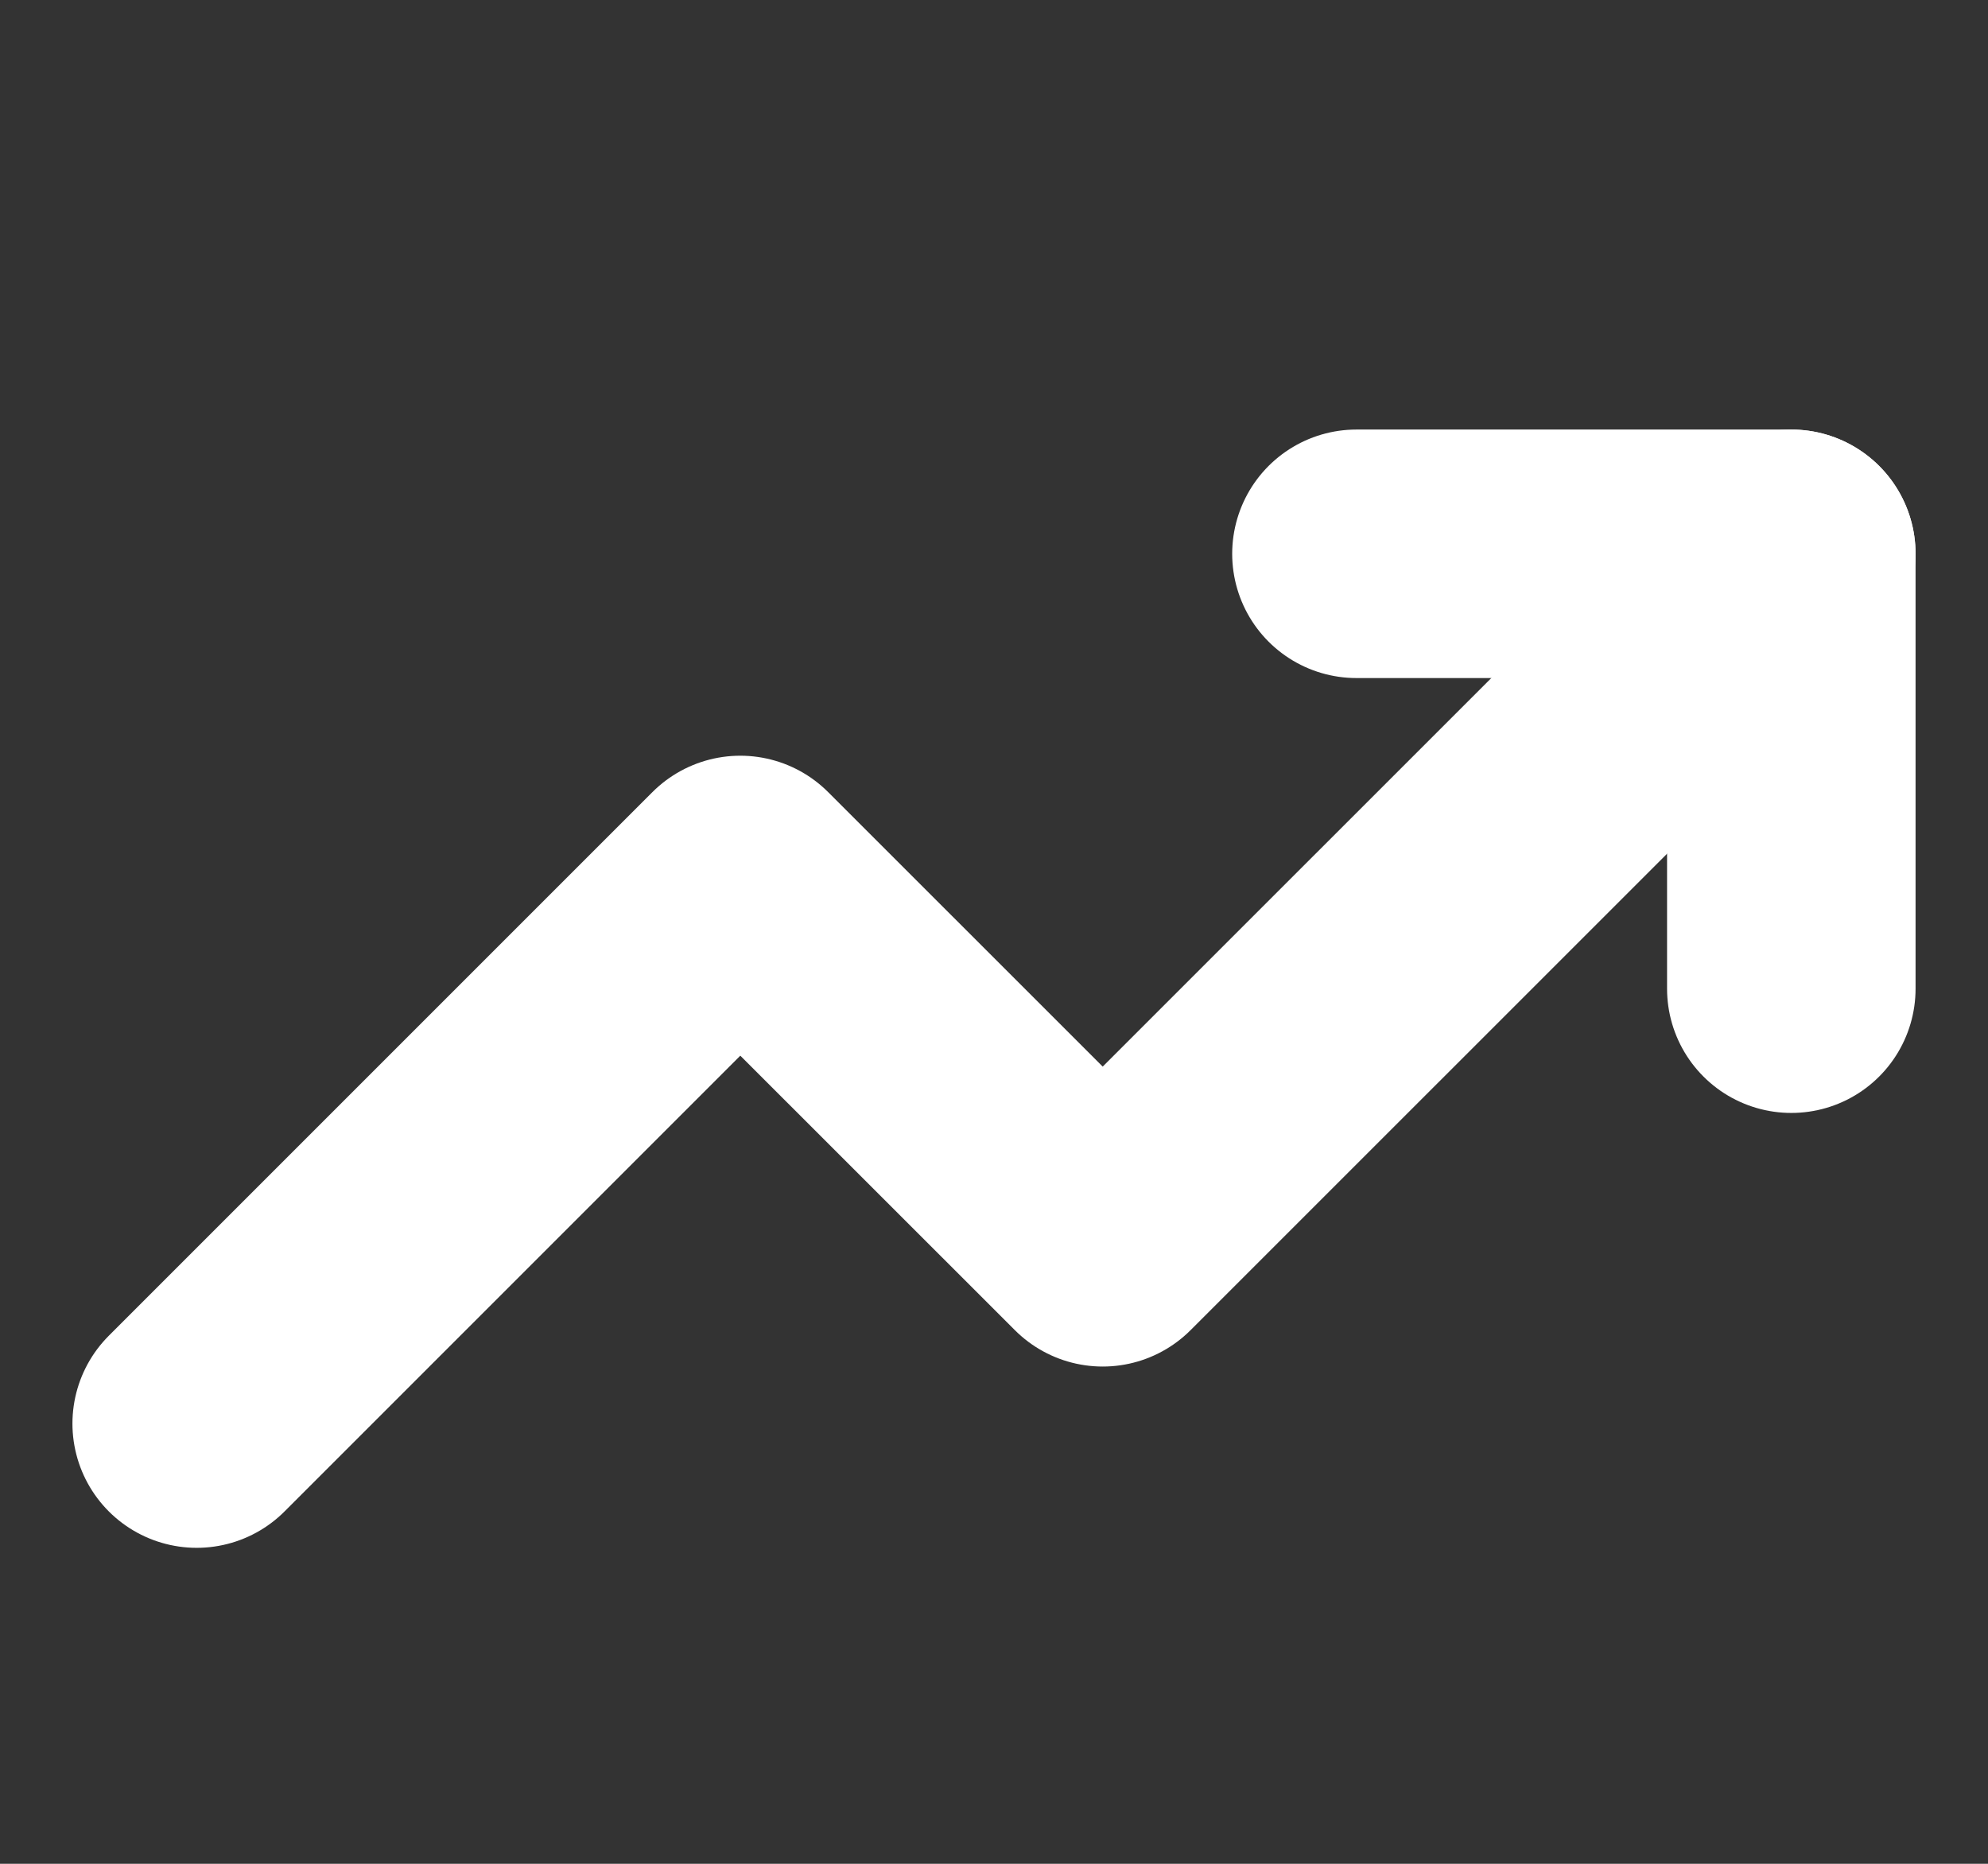
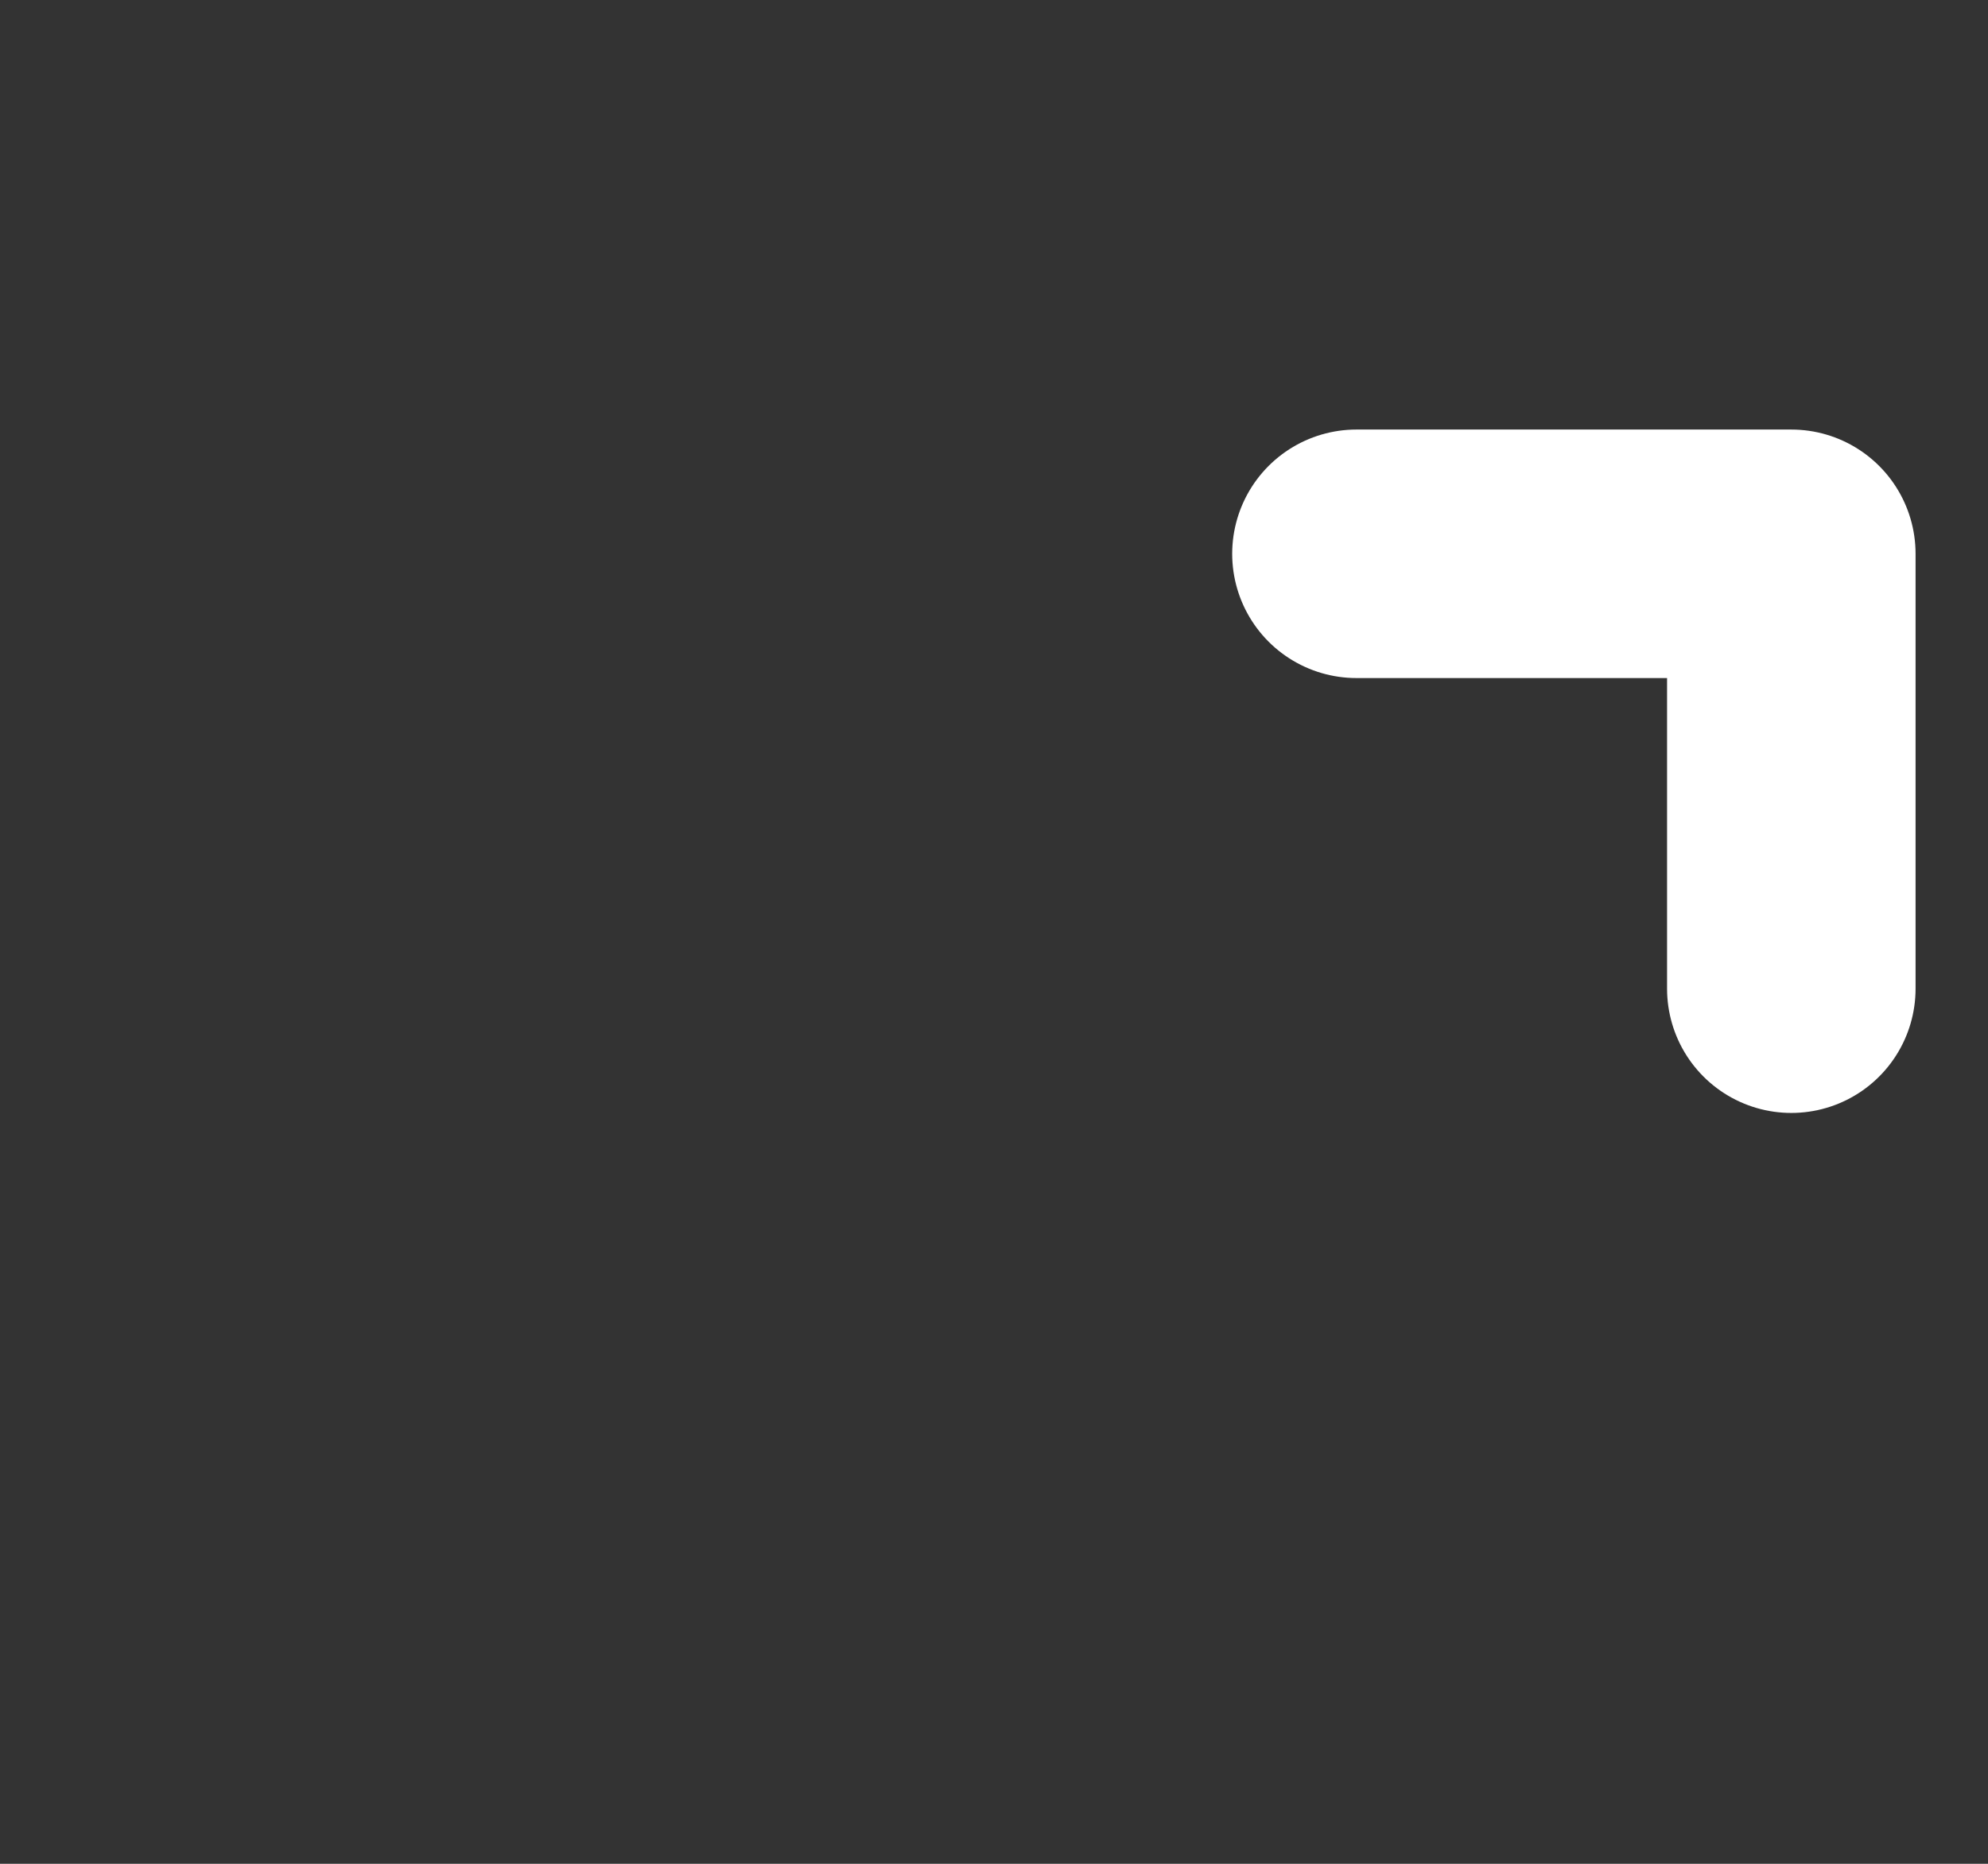
<svg xmlns="http://www.w3.org/2000/svg" width="16" height="15" viewBox="0 0 16 15" fill="none">
  <rect x="0" y="0" width="16" height="15" fill="#333333" stroke="none" />
-   <path d="M14.417 4.457L8.875 9.998L5.958 7.082L1.583 11.457" stroke="white" stroke-width="2" stroke-linecap="round" stroke-linejoin="round" />
  <path d="M10.917 4.457H14.417V7.957" stroke="white" stroke-width="2" stroke-linecap="round" stroke-linejoin="round" />
</svg>